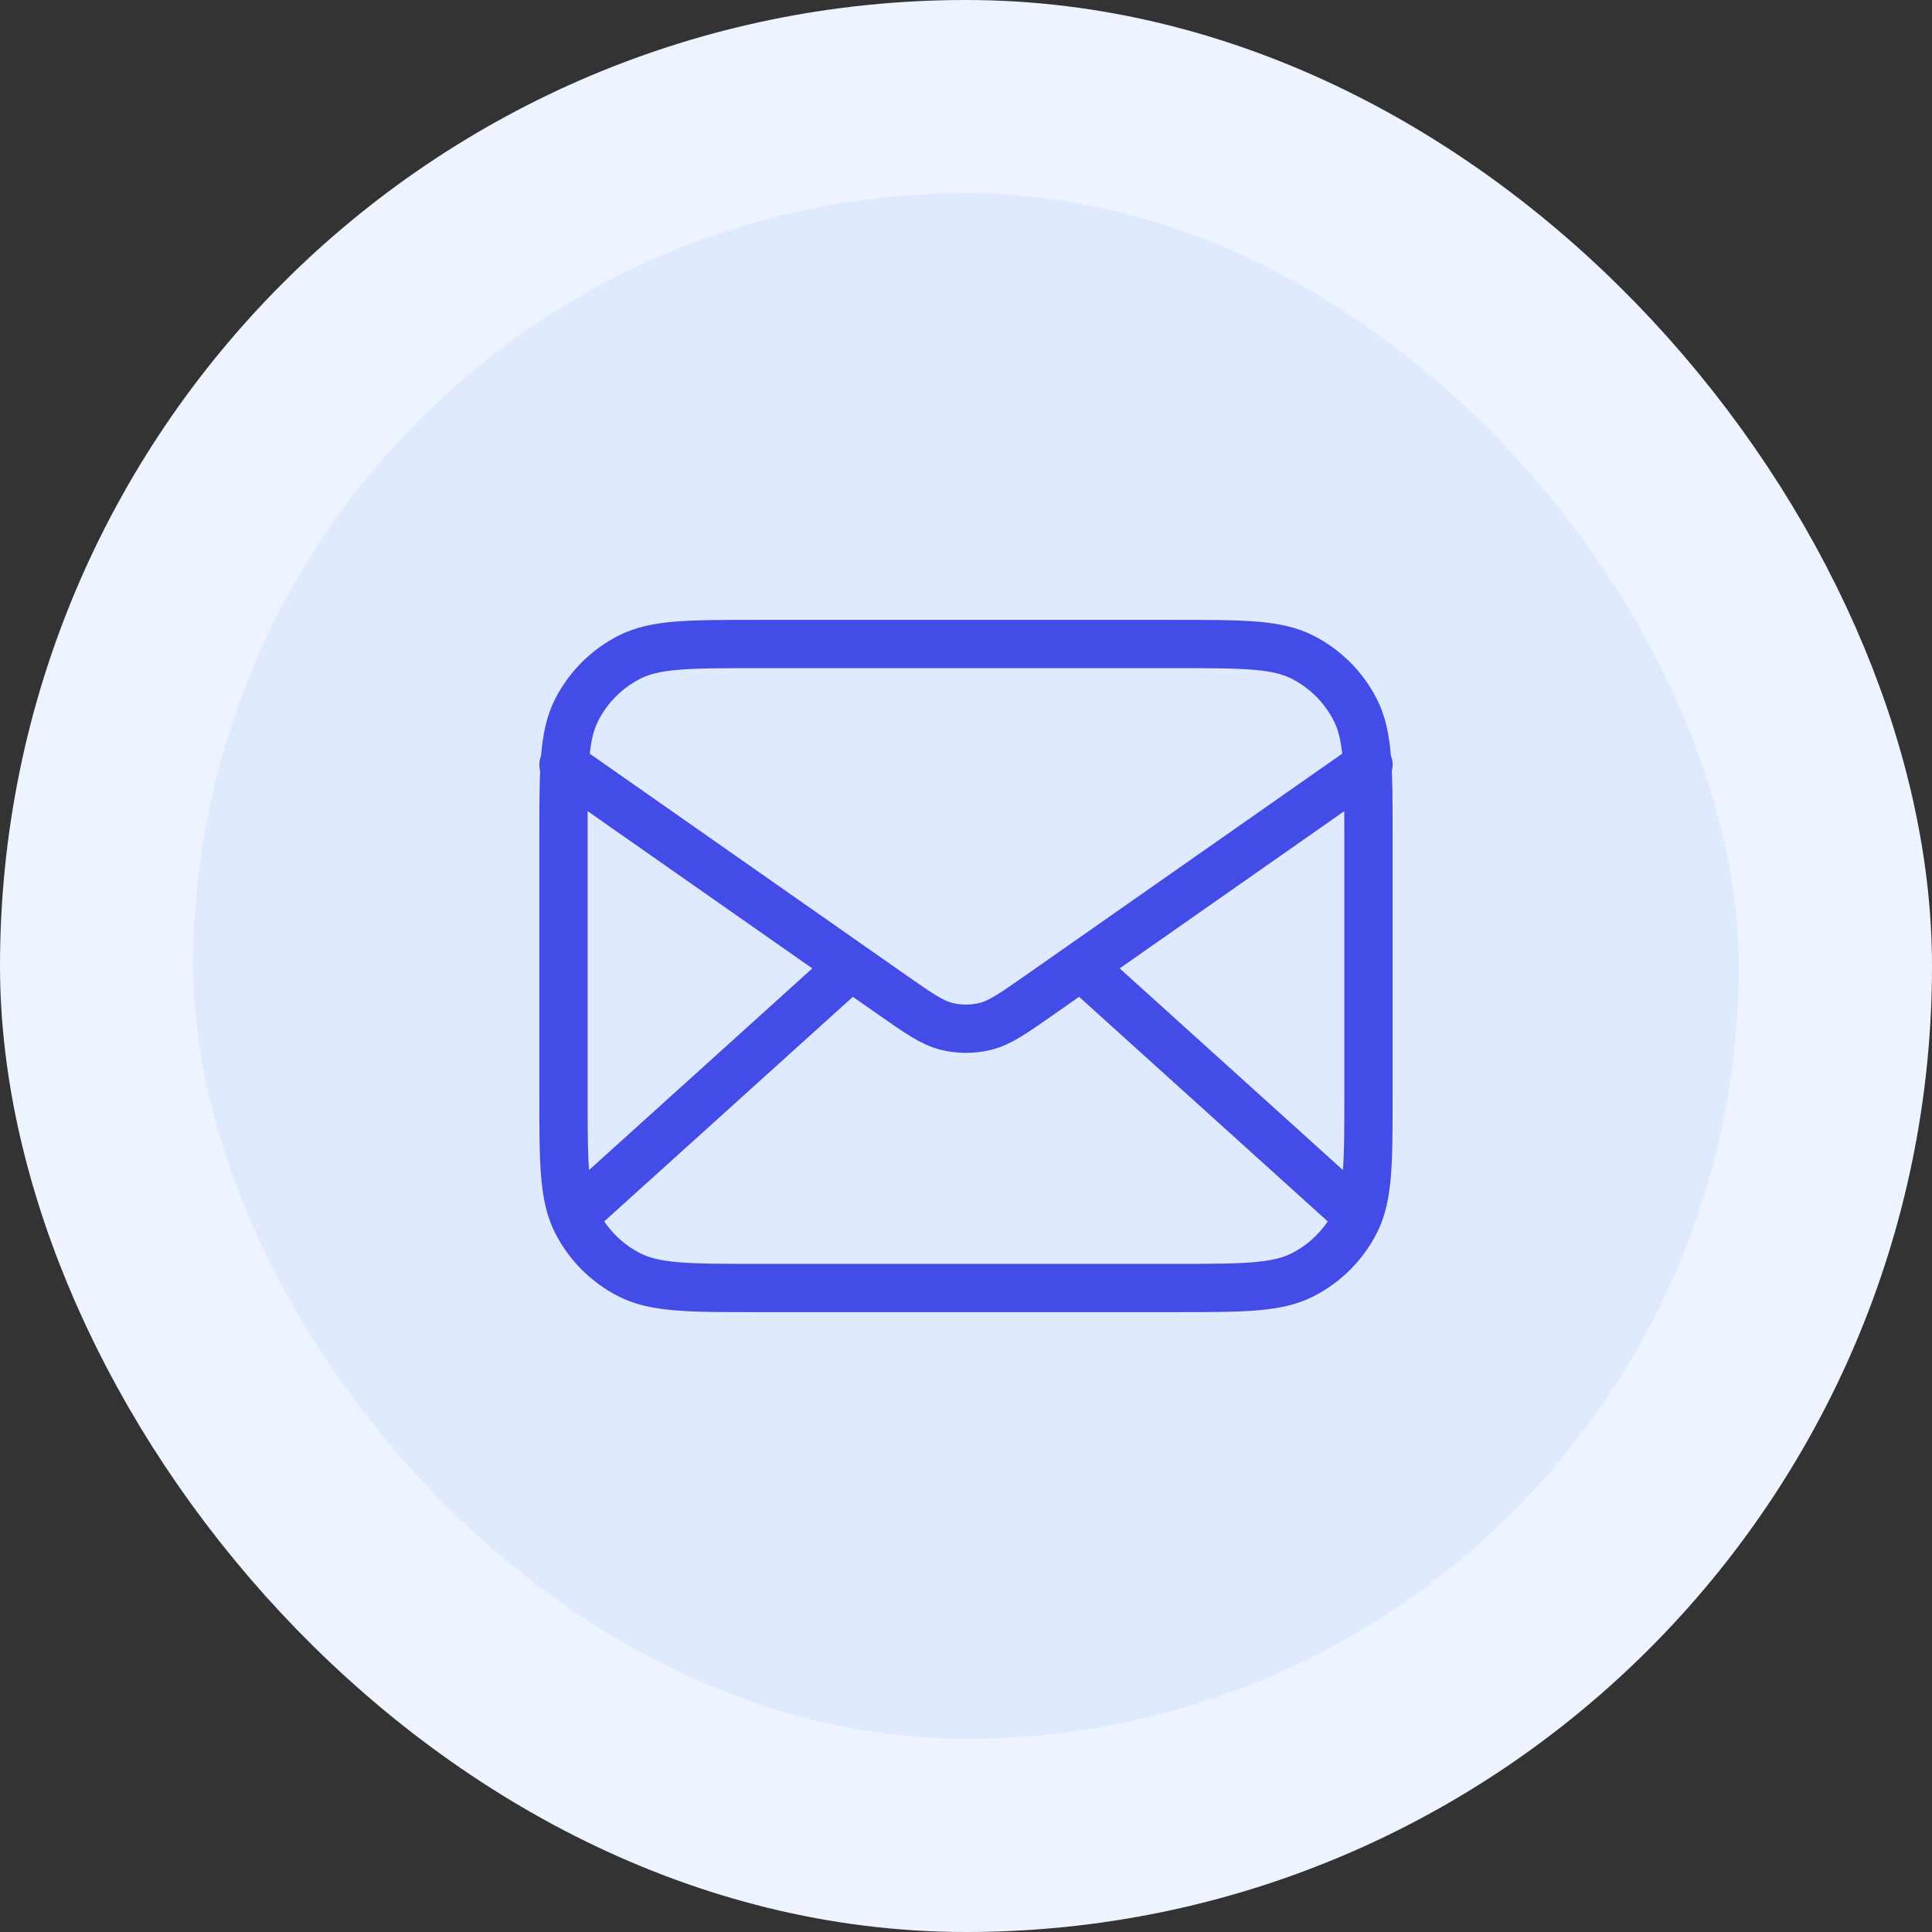
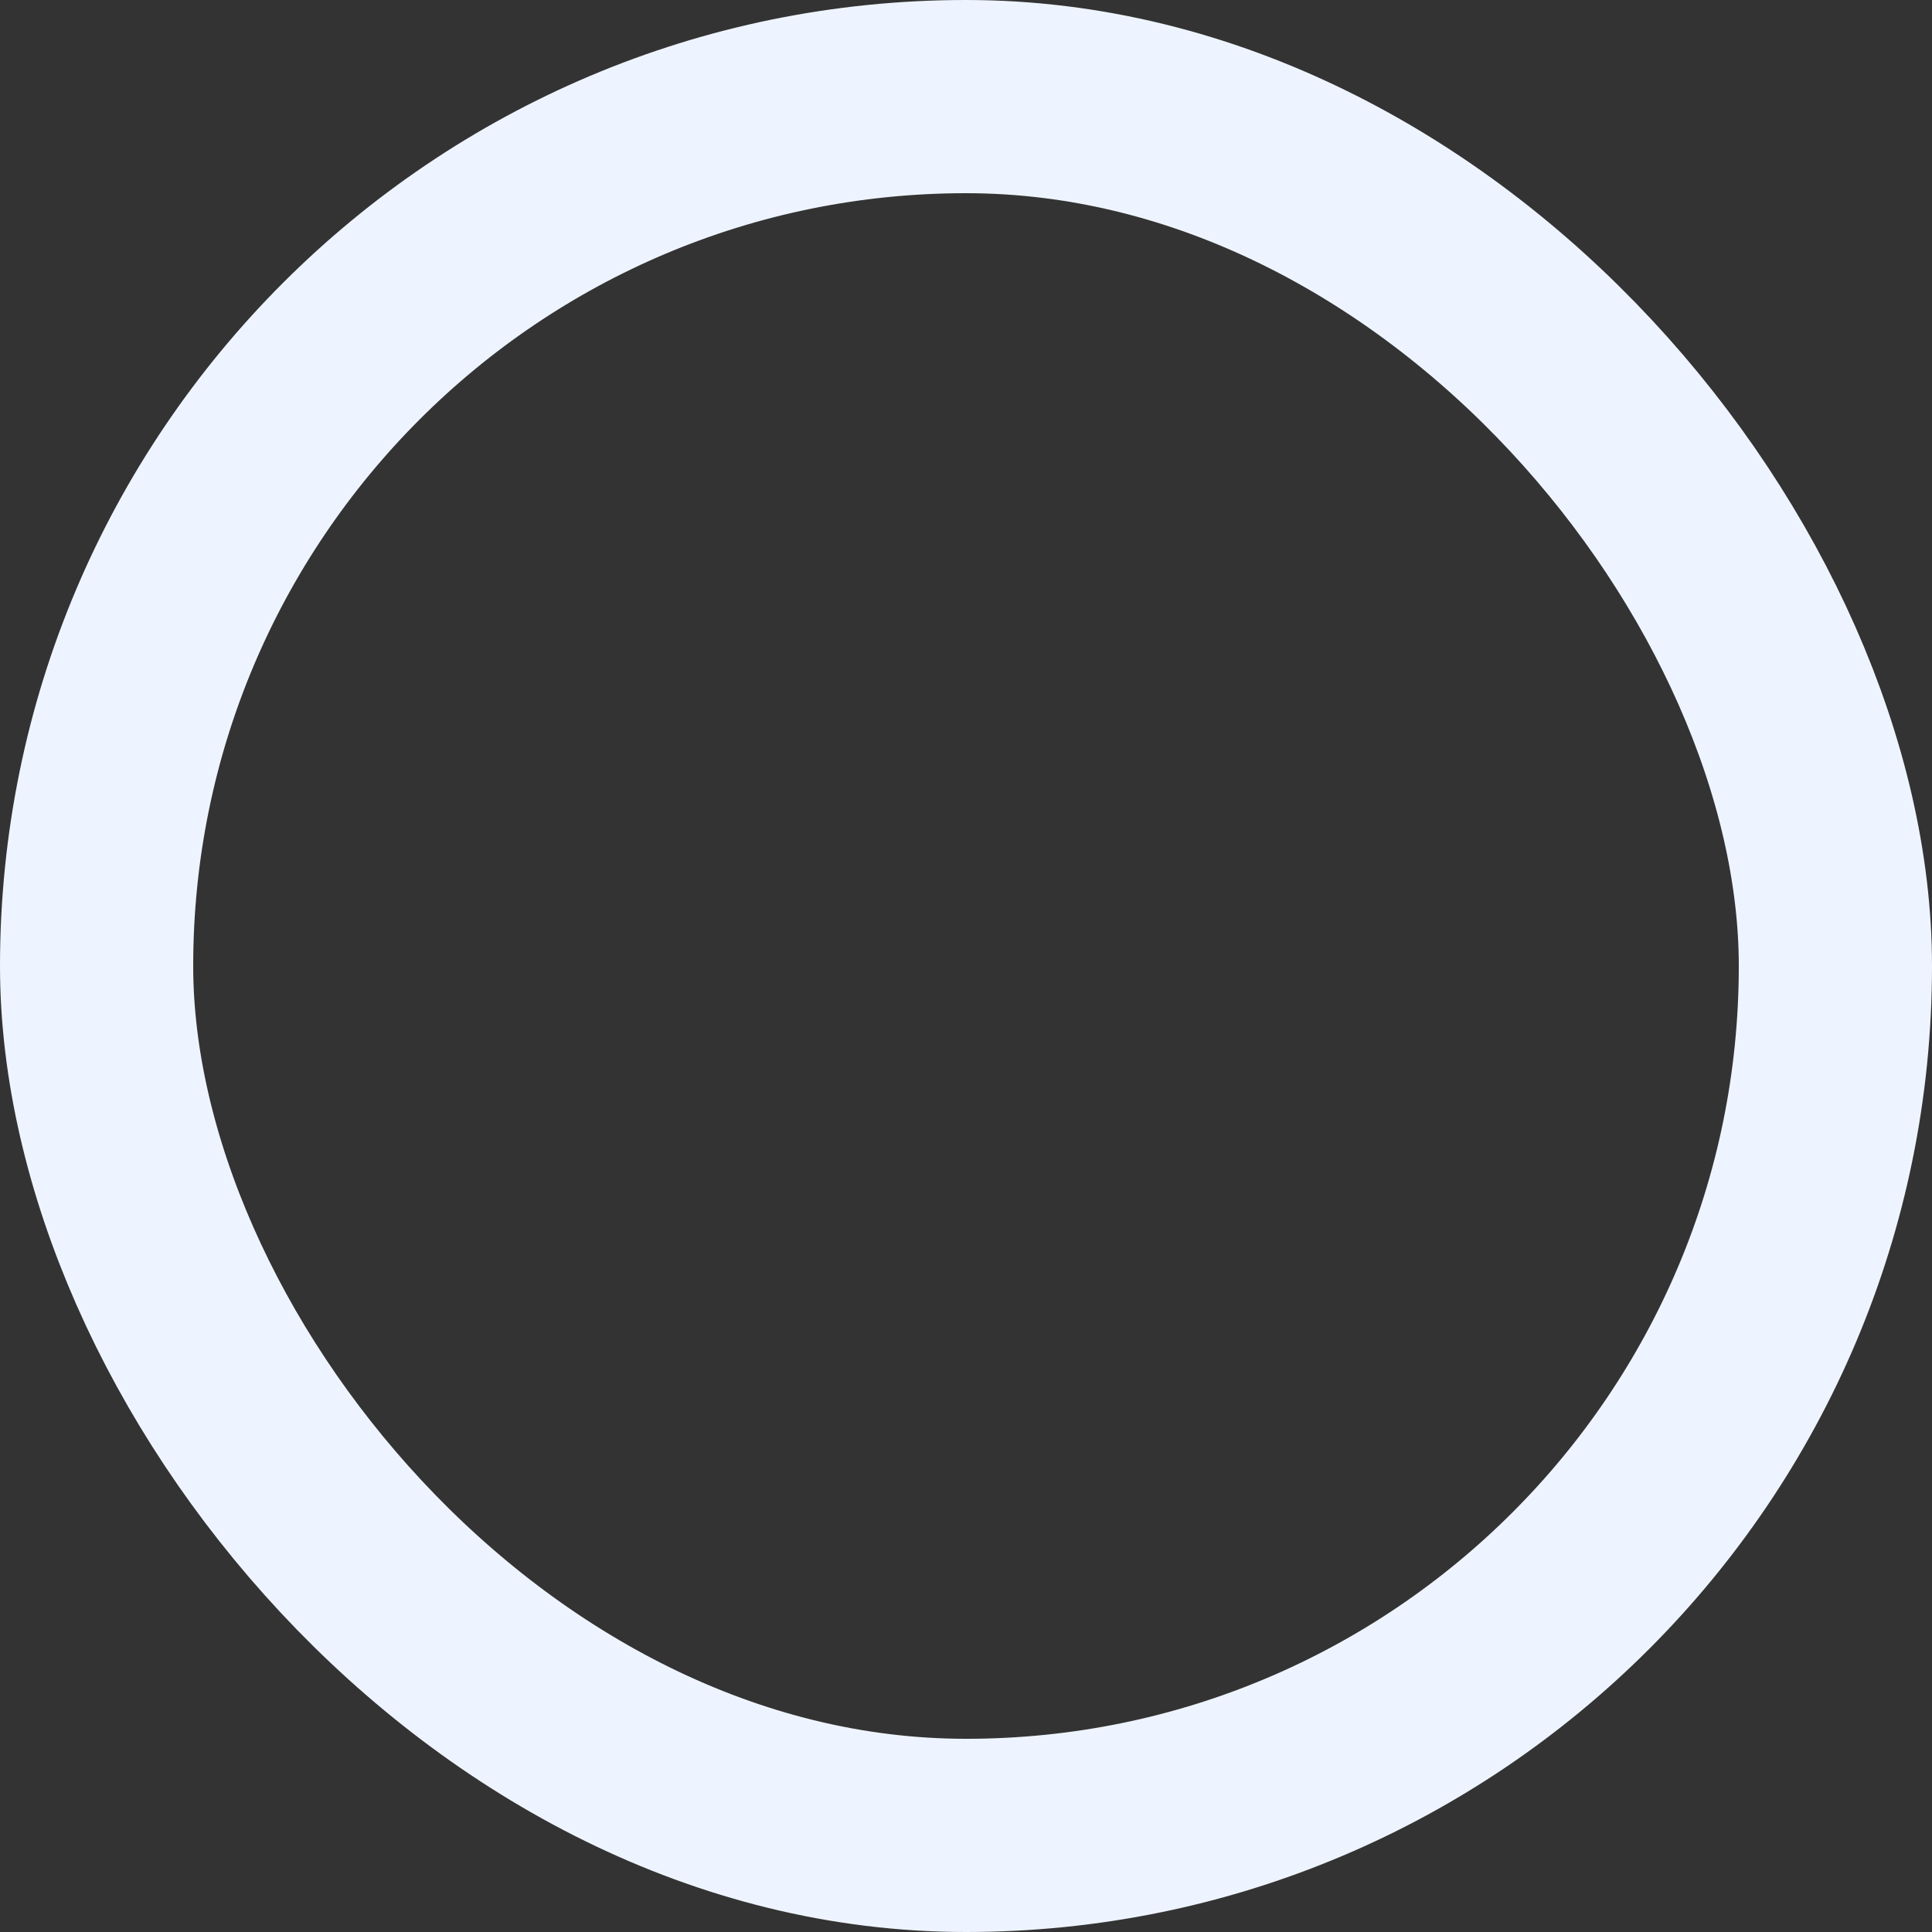
<svg xmlns="http://www.w3.org/2000/svg" width="80" height="80" viewBox="0 0 80 80" fill="none">
  <rect x="0" y="0" width="80" height="80" fill="#333333" stroke="none" />
-   <rect x="4" y="4" width="72" height="72" rx="36" fill="#E0EAFF" />
-   <path d="M55.833 50L44.762 40M35.238 40L24.166 50M23.333 31.667L36.941 41.193C38.043 41.964 38.594 42.349 39.193 42.499C39.723 42.631 40.276 42.631 40.806 42.499C41.405 42.349 41.956 41.964 43.058 41.193L56.666 31.667M31.333 53.333H48.666C51.467 53.333 52.867 53.333 53.936 52.788C54.877 52.309 55.642 51.544 56.121 50.603C56.666 49.534 56.666 48.134 56.666 45.333V34.667C56.666 31.866 56.666 30.466 56.121 29.397C55.642 28.456 54.877 27.691 53.936 27.212C52.867 26.667 51.467 26.667 48.666 26.667H31.333C28.533 26.667 27.133 26.667 26.063 27.212C25.122 27.691 24.357 28.456 23.878 29.397C23.333 30.466 23.333 31.866 23.333 34.667V45.333C23.333 48.134 23.333 49.534 23.878 50.603C24.357 51.544 25.122 52.309 26.063 52.788C27.133 53.333 28.533 53.333 31.333 53.333Z" stroke="#444CE7" stroke-width="2" stroke-linecap="round" stroke-linejoin="round" />
  <rect x="4" y="4" width="72" height="72" rx="36" stroke="#EEF4FF" stroke-width="8" />
</svg>